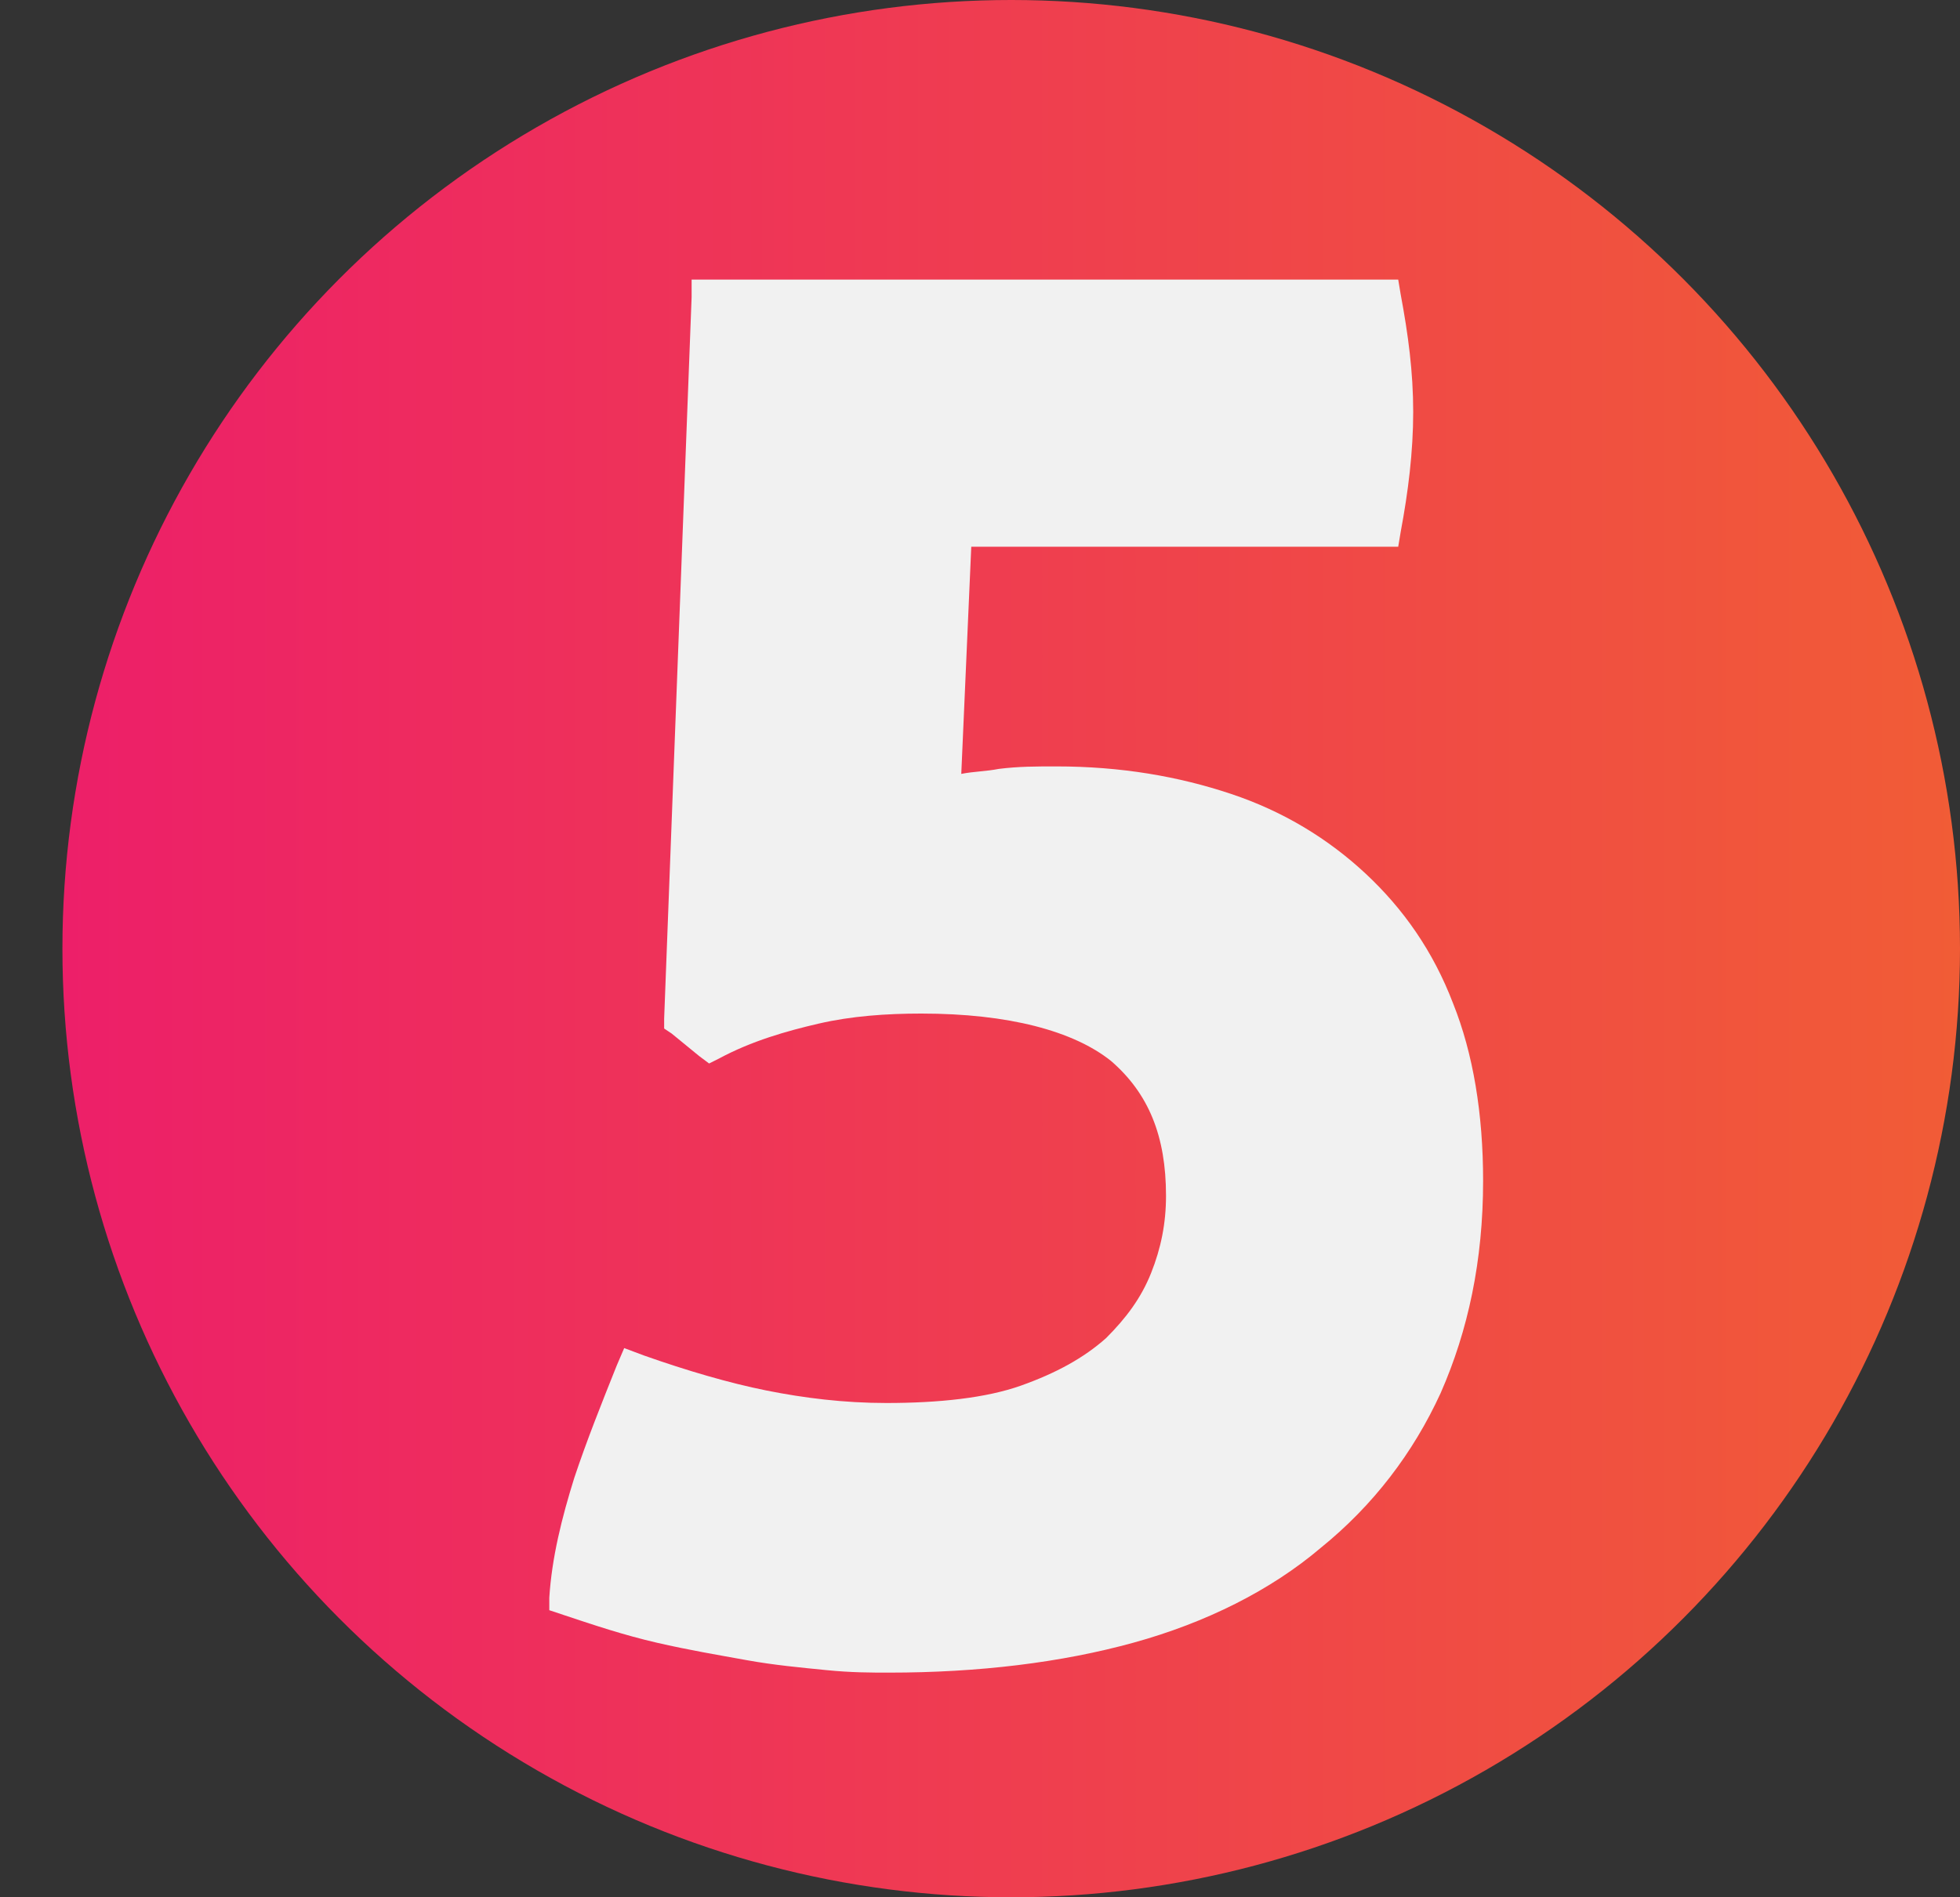
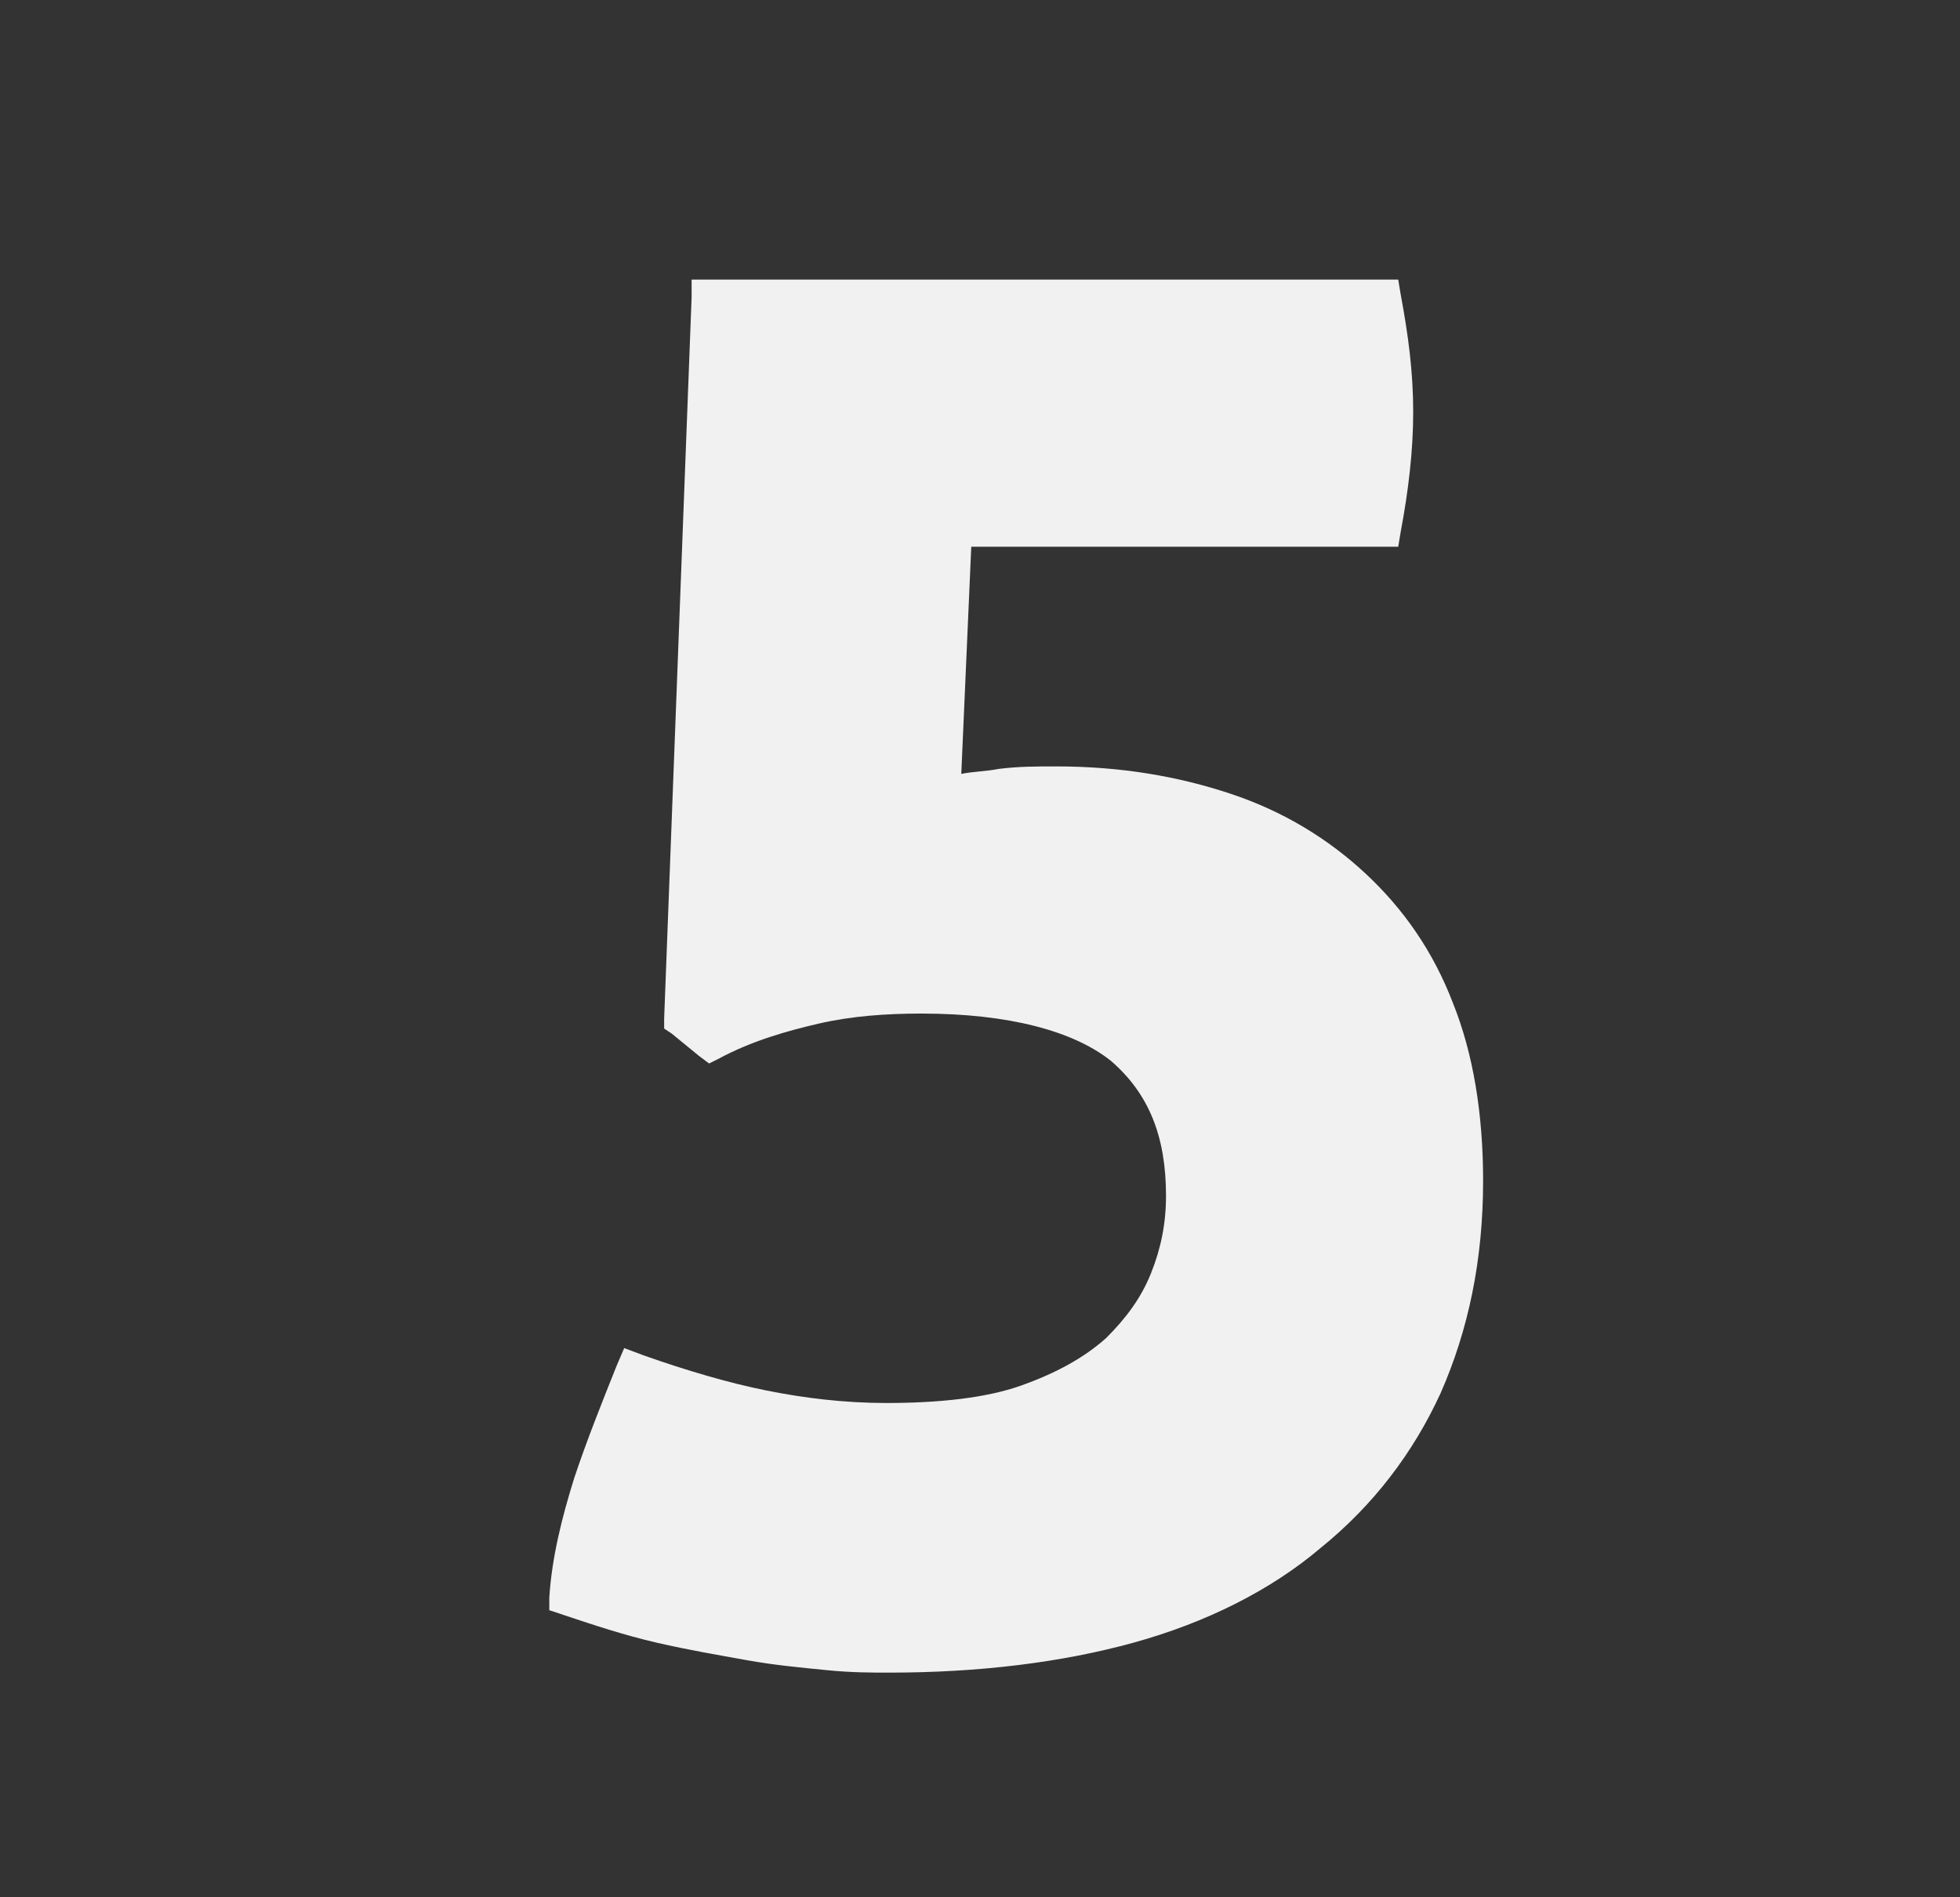
<svg xmlns="http://www.w3.org/2000/svg" version="1.1" id="Layer_1" x="0px" y="0px" viewBox="0 0 78.5 76" style="enable-background:new 0 0 78.5 76;" xml:space="preserve">
  <rect x="0" y="0" width="78.5" height="76" fill="#333333" stroke="none" />
  <style type="text/css">
	.st0{fill:url(#Ellipse_1067_00000164506367113636246830000017949024700589059486_);}
	.st1{fill:#F1F1F1;}
</style>
  <g id="Group_991" transform="translate(-261.5 -1307.5)">
    <linearGradient id="Ellipse_1067_00000095321410373112101710000016085776414328487603_" gradientUnits="userSpaceOnUse" x1="525.5" y1="39.276" x2="601.5" y2="39.276" gradientTransform="matrix(1 0 0 -1 -261.5 1384.776)">
      <stop offset="0" style="stop-color:#ED1F69" />
      <stop offset="1" style="stop-color:#F15C36" />
    </linearGradient>
-     <circle id="Ellipse_1067" style="fill:url(#Ellipse_1067_00000095321410373112101710000016085776414328487603_);" cx="302" cy="1345.5" r="38" />
  </g>
  <path class="st1" d="M58.2,40.2c-0.8-2.1-2-3.8-3.5-5.2c-1.5-1.4-3.3-2.5-5.4-3.2c-2.1-0.7-4.4-1.1-7-1.1c-0.8,0-1.5,0-2.3,0.1  c-0.5,0.1-1,0.1-1.5,0.2l0.4-9.1h16.7H56l0.1-0.6c0.3-1.6,0.5-3.2,0.5-4.8c0-1.6-0.2-3.1-0.5-4.7L56,11.2h-0.6h-27h-0.7l0,0.7  l-1.1,28.9l0,0.4l0.3,0.2l1.1,0.9l0.4,0.3l0.4-0.2c1.3-0.7,2.7-1.1,4-1.4c1.3-0.3,2.7-0.4,4.1-0.4c3.5,0,6.1,0.7,7.6,1.9  c1.5,1.3,2.2,3,2.2,5.4c0,1.1-0.2,2.1-0.6,3.1c-0.4,1-1,1.8-1.8,2.6c-0.9,0.8-2,1.4-3.4,1.9c-1.4,0.5-3.3,0.7-5.4,0.7  c-1.7,0-3.3-0.2-4.8-0.5c-1.5-0.3-3.2-0.8-4.9-1.4L25,54l-0.3,0.7c-0.6,1.5-1.2,3-1.7,4.5c-0.5,1.6-0.9,3.2-1,4.8L22,64.5l0.6,0.2  c1.2,0.4,2.4,0.8,3.7,1.1c1.3,0.3,2.5,0.5,3.6,0.7c1.1,0.2,2.2,0.3,3.2,0.4c1,0.1,1.8,0.1,2.5,0.1c3.6,0,6.9-0.4,9.8-1.2  c2.9-0.8,5.5-2.1,7.5-3.8c2.1-1.7,3.7-3.8,4.8-6.2c1.1-2.5,1.7-5.3,1.7-8.5C59.4,44.6,59,42.2,58.2,40.2z" />
</svg>